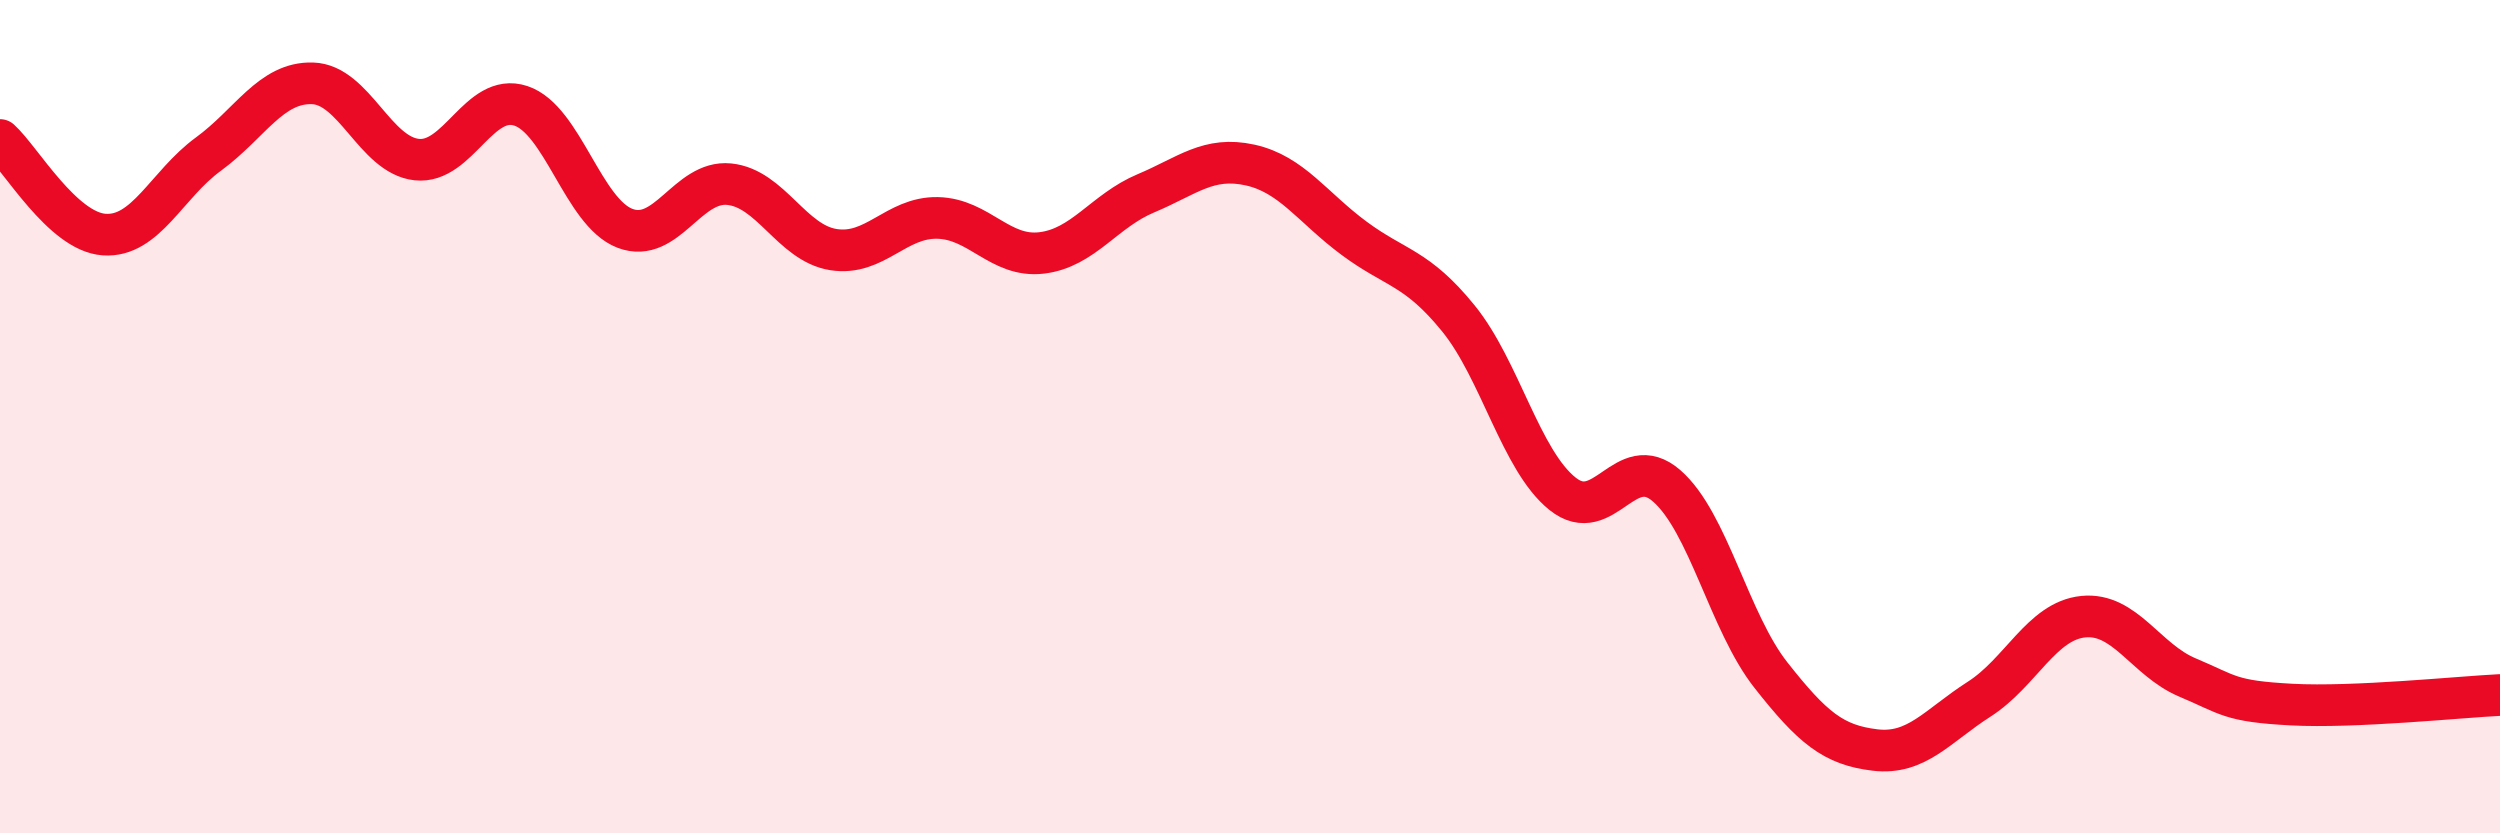
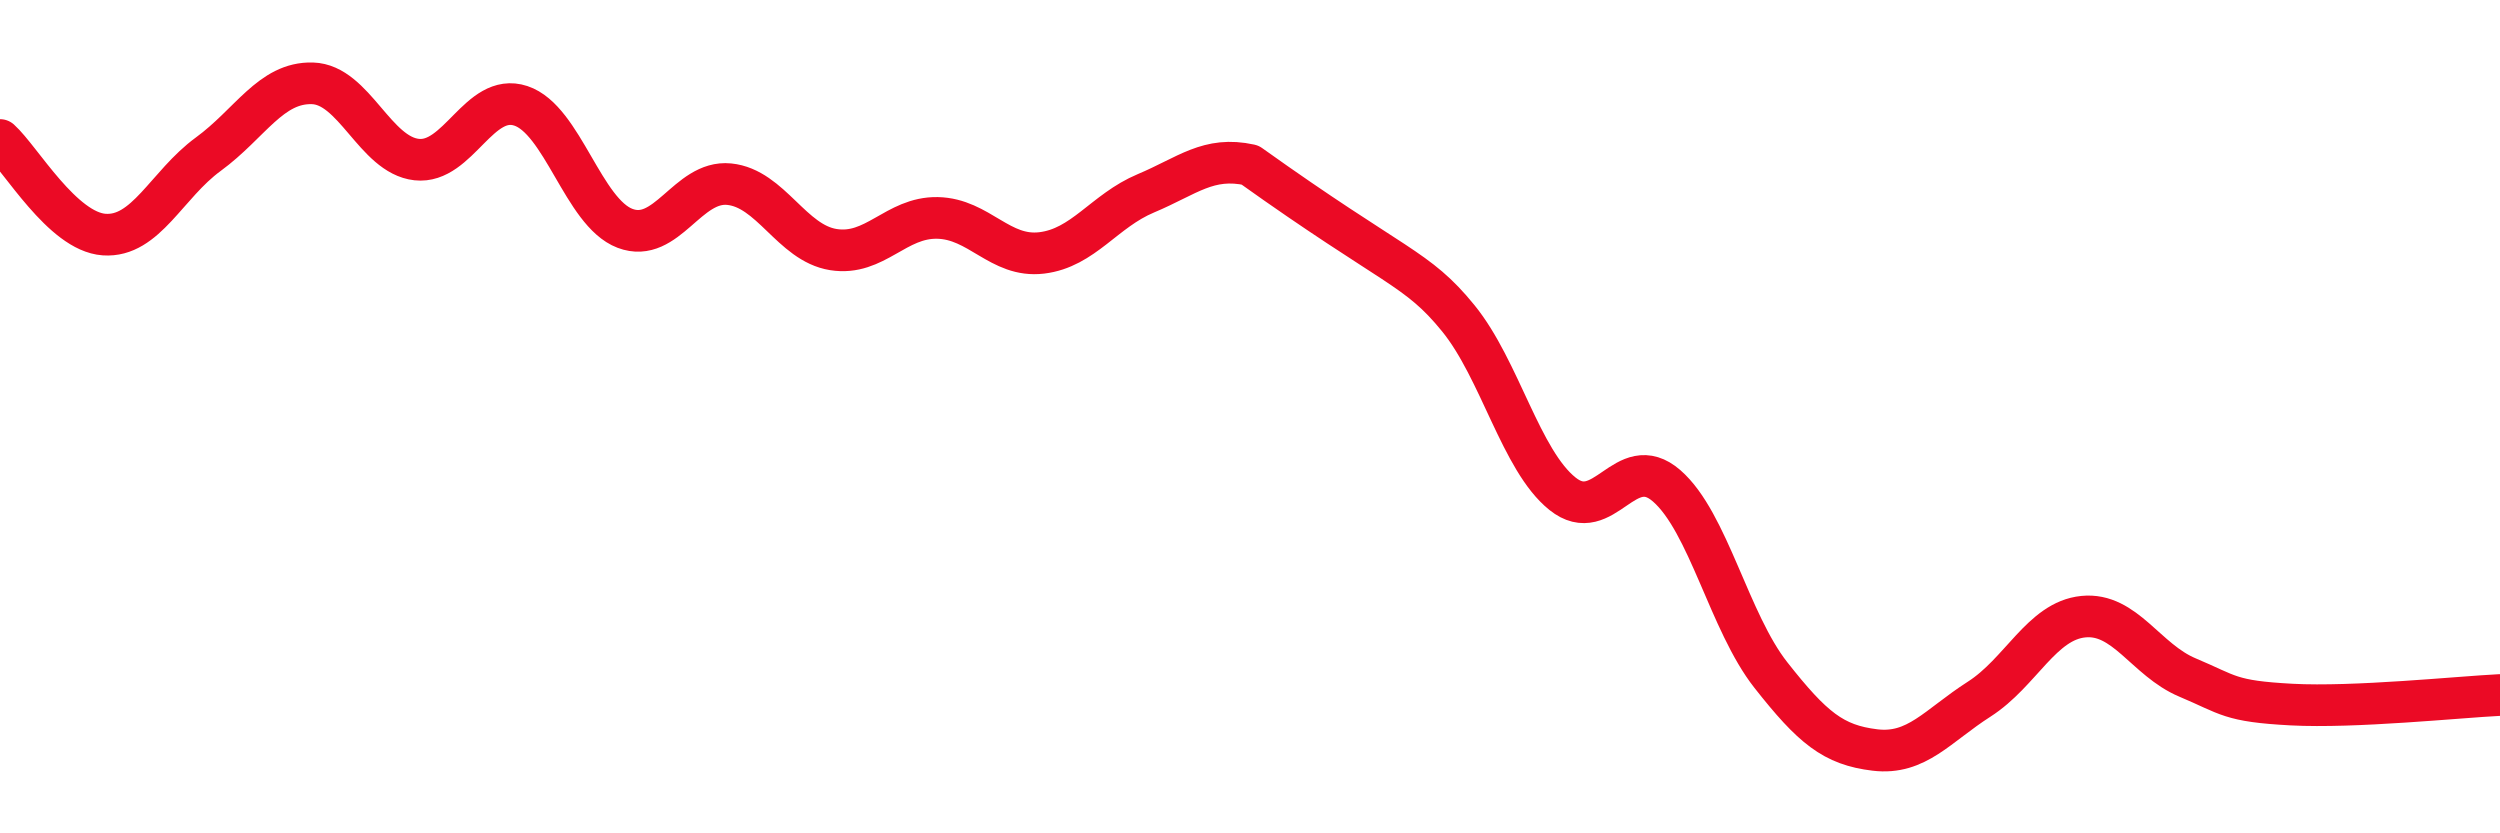
<svg xmlns="http://www.w3.org/2000/svg" width="60" height="20" viewBox="0 0 60 20">
-   <path d="M 0,3.36 C 0.5,3.81 1.5,5.56 2.5,5.63 C 3.5,5.7 4,4.43 5,3.7 C 6,2.97 6.5,1.97 7.5,2 C 8.5,2.03 9,3.72 10,3.83 C 11,3.94 11.5,2.21 12.5,2.54 C 13.5,2.87 14,5.1 15,5.48 C 16,5.86 16.5,4.32 17.5,4.42 C 18.5,4.52 19,5.83 20,5.99 C 21,6.15 21.5,5.21 22.5,5.23 C 23.5,5.25 24,6.19 25,6.07 C 26,5.95 26.5,5.06 27.5,4.64 C 28.5,4.22 29,3.74 30,3.96 C 31,4.18 31.5,4.98 32.5,5.72 C 33.5,6.46 34,6.41 35,7.64 C 36,8.87 36.5,11.05 37.5,11.85 C 38.5,12.65 39,10.79 40,11.66 C 41,12.53 41.5,14.93 42.5,16.2 C 43.5,17.47 44,17.88 45,18 C 46,18.12 46.5,17.42 47.5,16.78 C 48.5,16.14 49,14.9 50,14.8 C 51,14.7 51.5,15.84 52.5,16.26 C 53.5,16.68 53.5,16.83 55,16.91 C 56.5,16.99 59,16.73 60,16.68L60 20L0 20Z" fill="#EB0A25" opacity="0.1" stroke-linecap="round" stroke-linejoin="round" />
-   <path d="M 0,3.36 C 0.5,3.81 1.5,5.56 2.5,5.63 C 3.5,5.7 4,4.43 5,3.7 C 6,2.97 6.5,1.97 7.5,2 C 8.5,2.03 9,3.72 10,3.83 C 11,3.94 11.5,2.21 12.5,2.54 C 13.5,2.87 14,5.1 15,5.48 C 16,5.86 16.5,4.32 17.5,4.42 C 18.5,4.52 19,5.83 20,5.99 C 21,6.15 21.5,5.21 22.5,5.23 C 23.5,5.25 24,6.19 25,6.07 C 26,5.95 26.5,5.06 27.5,4.64 C 28.5,4.22 29,3.74 30,3.96 C 31,4.18 31.5,4.98 32.5,5.72 C 33.5,6.46 34,6.41 35,7.64 C 36,8.87 36.5,11.05 37.5,11.85 C 38.5,12.65 39,10.79 40,11.66 C 41,12.53 41.5,14.93 42.5,16.2 C 43.5,17.47 44,17.88 45,18 C 46,18.12 46.5,17.42 47.5,16.78 C 48.5,16.14 49,14.9 50,14.8 C 51,14.7 51.5,15.84 52.5,16.26 C 53.5,16.68 53.5,16.83 55,16.91 C 56.5,16.99 59,16.73 60,16.68" stroke="#EB0A25" stroke-width="1" fill="none" stroke-linecap="round" stroke-linejoin="round" />
+   <path d="M 0,3.36 C 0.5,3.81 1.5,5.56 2.5,5.63 C 3.5,5.7 4,4.43 5,3.7 C 6,2.97 6.5,1.97 7.5,2 C 8.5,2.03 9,3.72 10,3.83 C 11,3.94 11.5,2.21 12.5,2.54 C 13.5,2.87 14,5.1 15,5.48 C 16,5.86 16.5,4.32 17.5,4.42 C 18.5,4.52 19,5.83 20,5.99 C 21,6.15 21.5,5.21 22.5,5.23 C 23.5,5.25 24,6.19 25,6.07 C 26,5.95 26.5,5.06 27.5,4.64 C 28.5,4.22 29,3.74 30,3.96 C 33.5,6.46 34,6.41 35,7.64 C 36,8.87 36.5,11.05 37.5,11.85 C 38.5,12.65 39,10.79 40,11.66 C 41,12.53 41.5,14.93 42.5,16.2 C 43.5,17.47 44,17.88 45,18 C 46,18.12 46.5,17.42 47.5,16.78 C 48.5,16.14 49,14.9 50,14.8 C 51,14.7 51.5,15.84 52.5,16.26 C 53.5,16.68 53.5,16.83 55,16.91 C 56.5,16.99 59,16.73 60,16.68" stroke="#EB0A25" stroke-width="1" fill="none" stroke-linecap="round" stroke-linejoin="round" />
</svg>